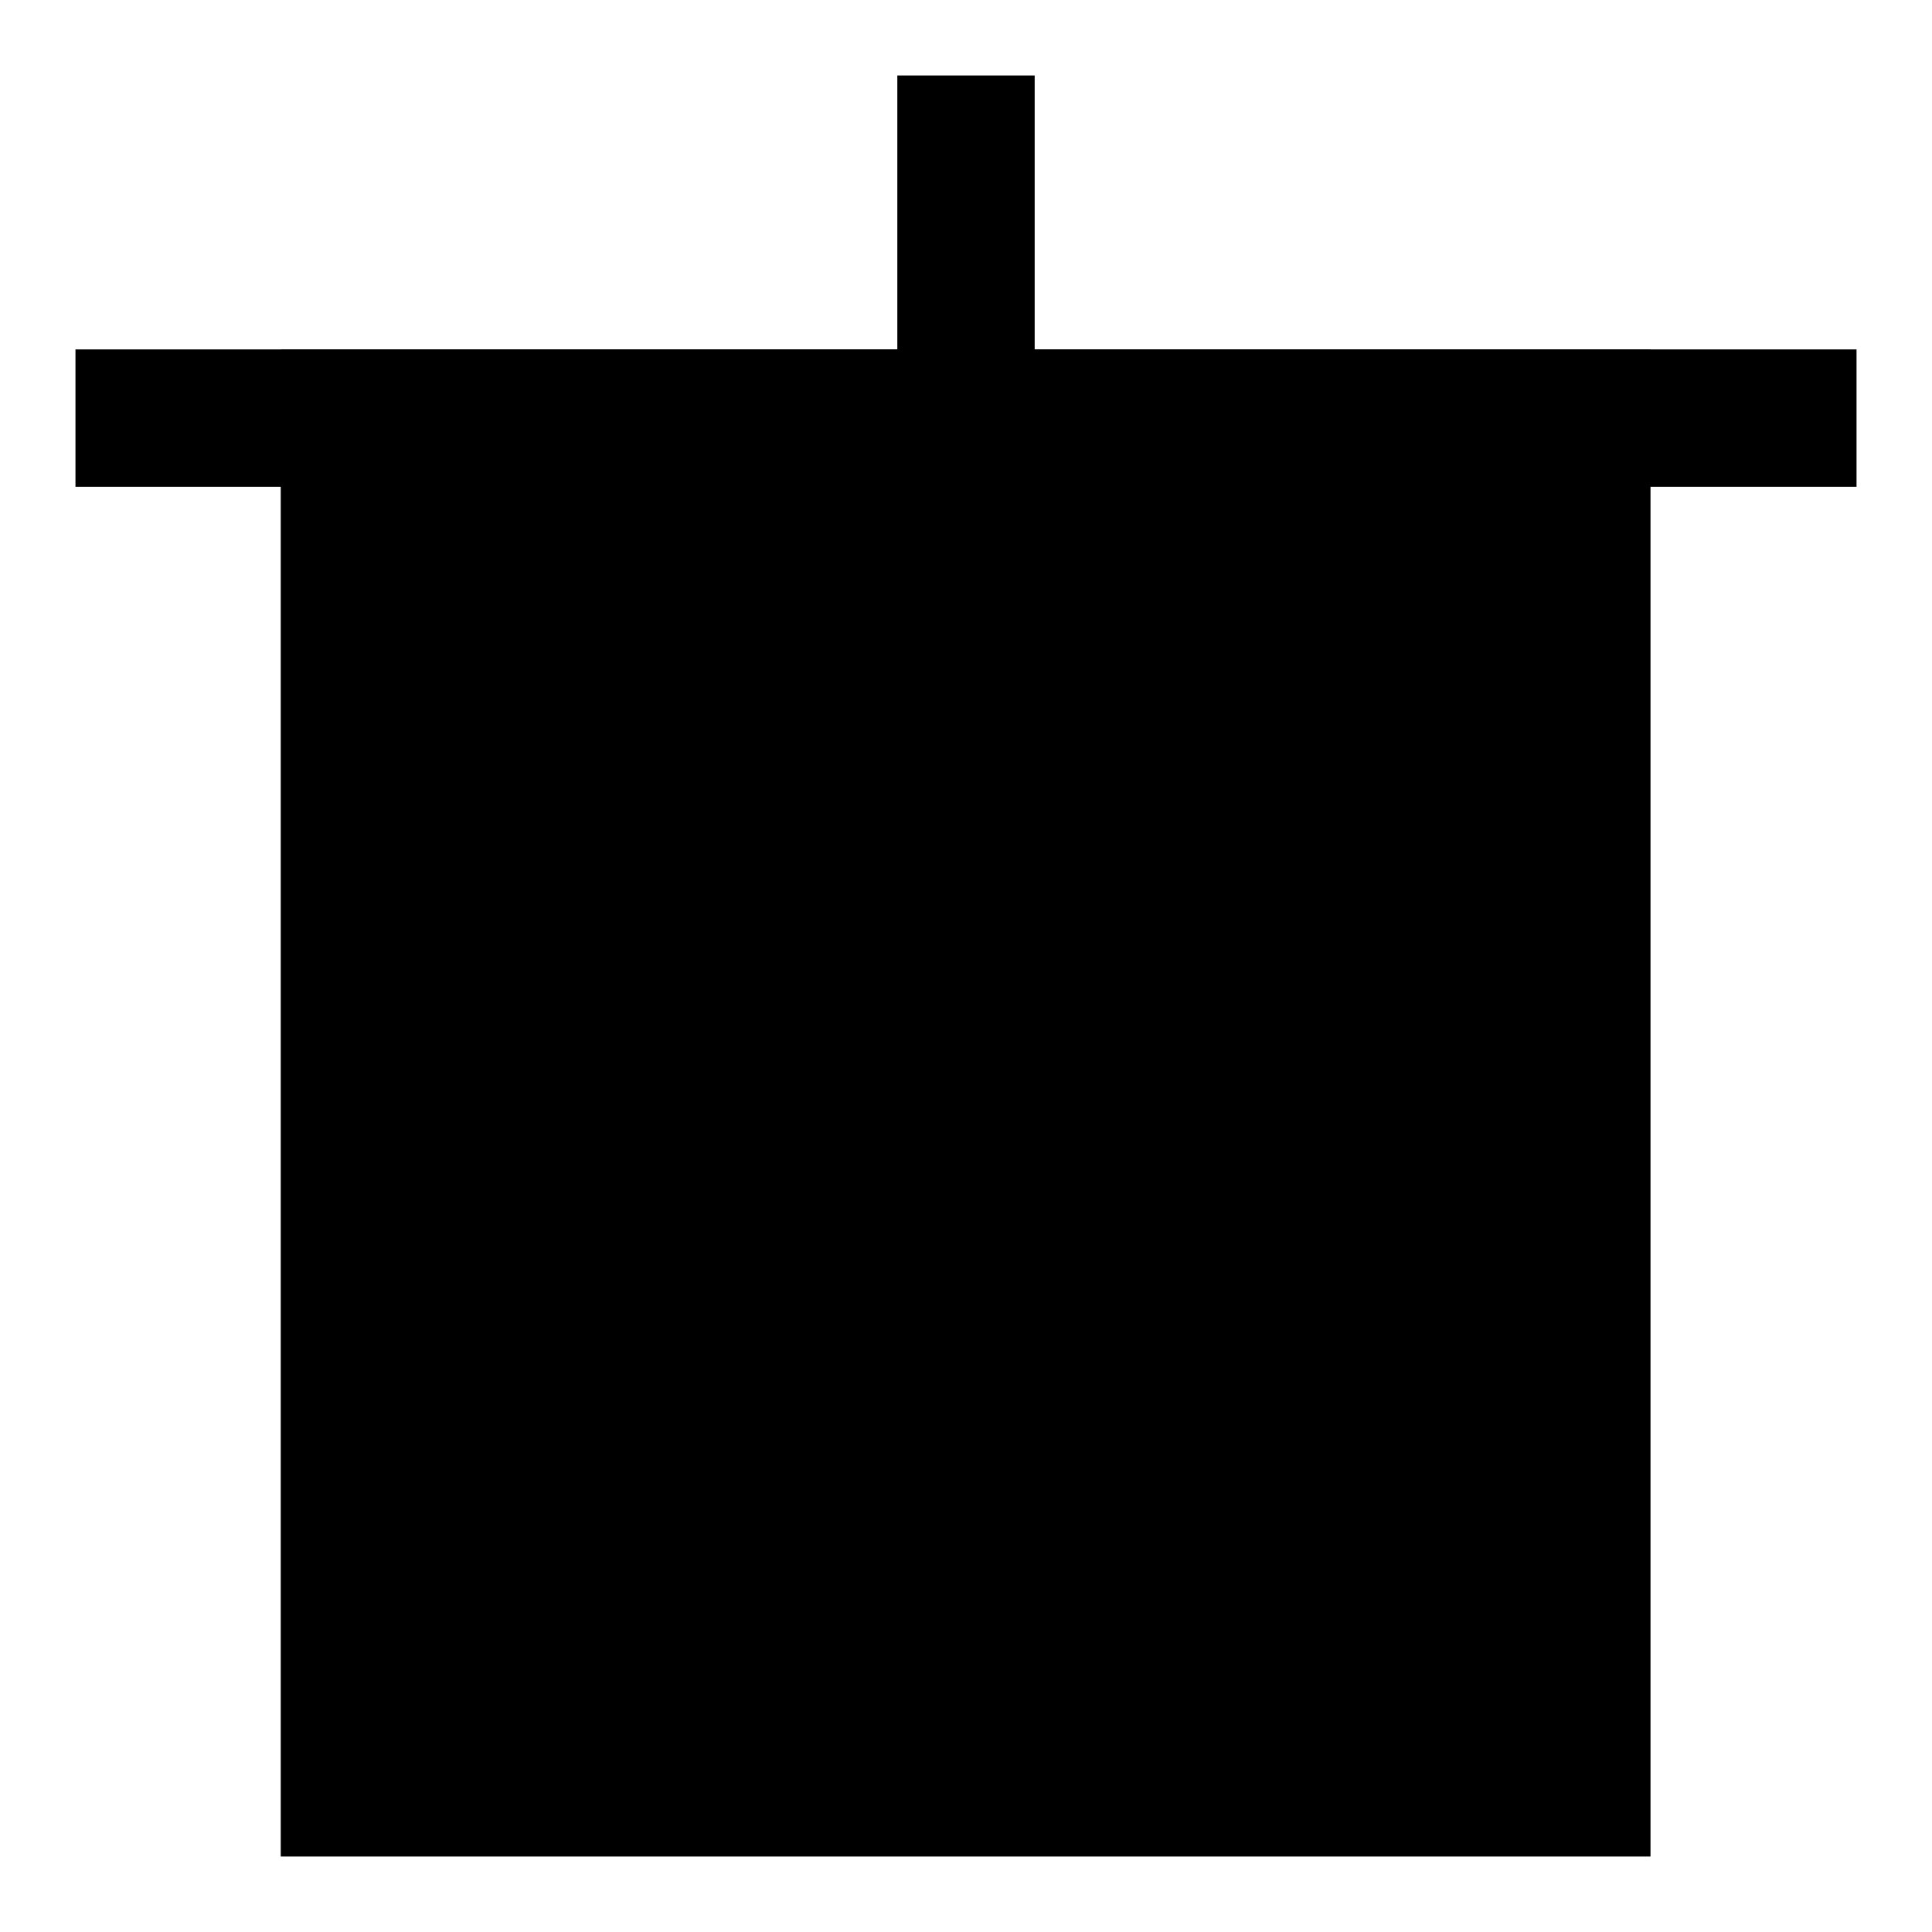
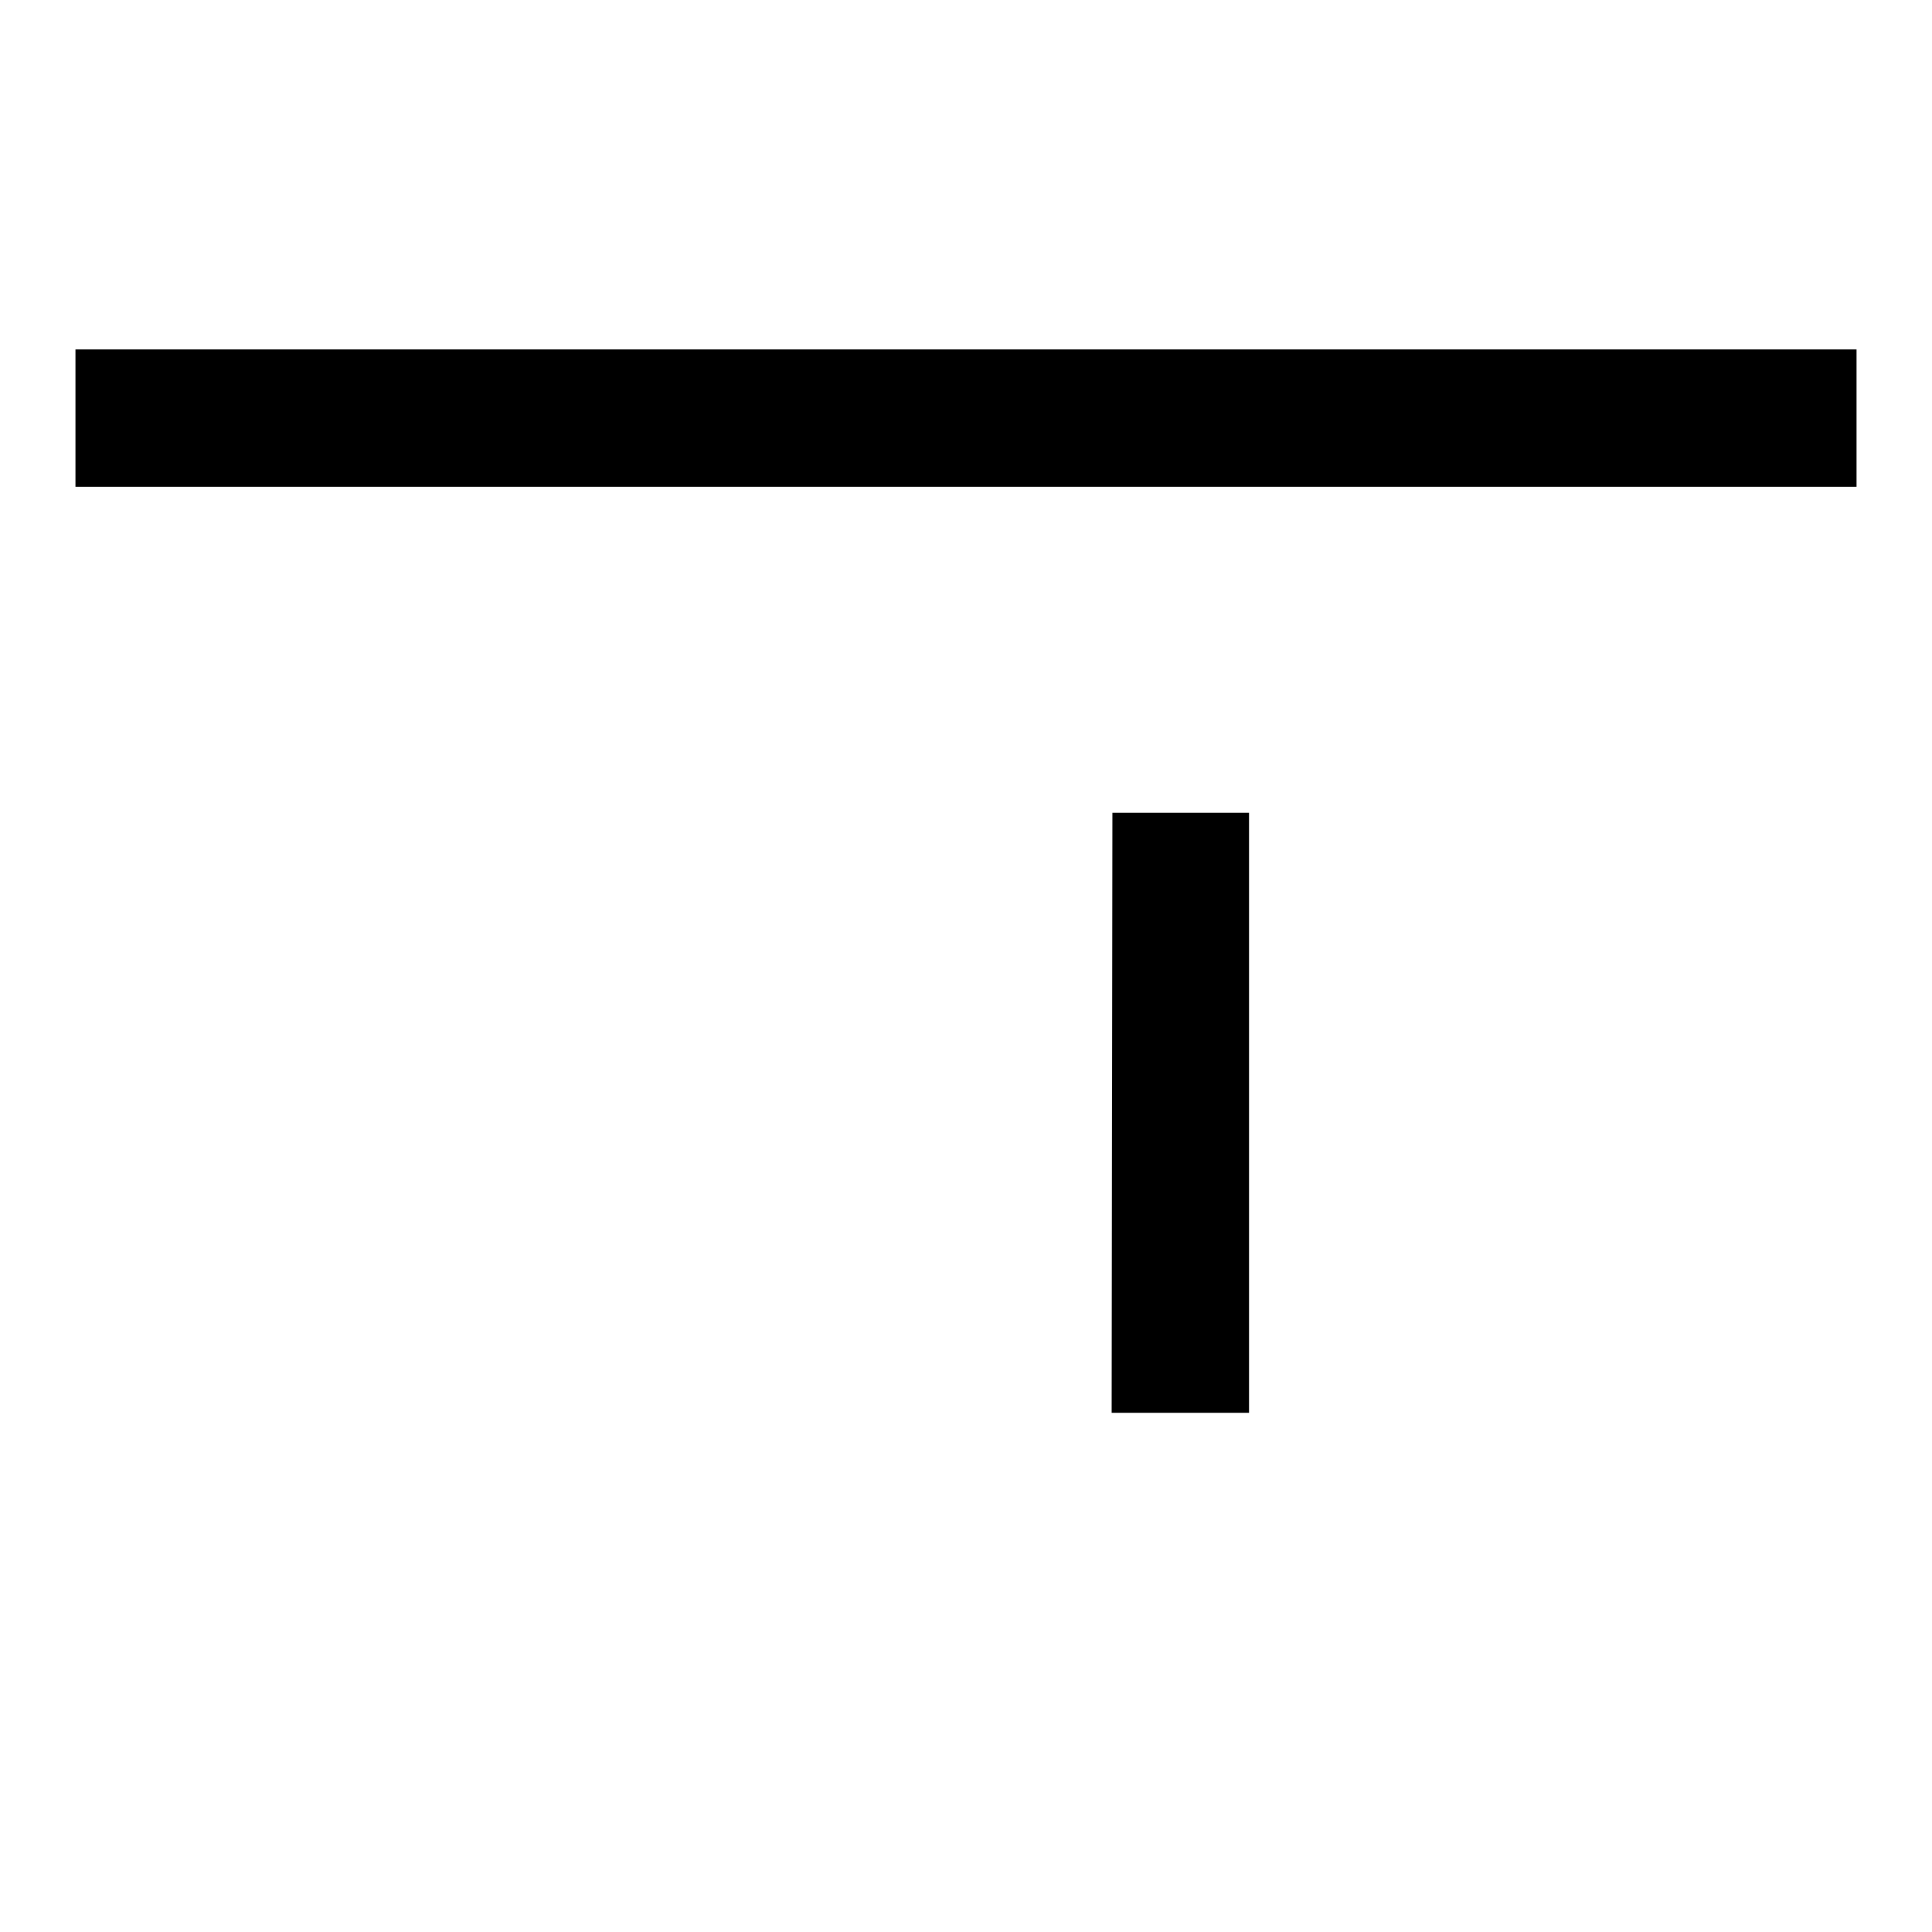
<svg xmlns="http://www.w3.org/2000/svg" version="1.1" x="0px" y="0px" viewBox="0 0 256 256" enable-background="new 0 0 256 256" xml:space="preserve">
  <g>
    <g>
-       <path fill="#000000" d="M37.2,46.3h181.5V246H37.2V46.3L37.2,46.3z" />
      <path fill="#000000" d="M10,46.3h236v18.2H10V46.3L10,46.3z" />
-       <path fill="#000000" d="M118.9,10h18.2v54.5h-18.2V10L118.9,10z" />
-       <path fill="#000000" d="M94.4,107.7h18.2v79.5H94.4V107.7z" />
      <path fill="#000000" d="M147.4,107.7h18.1v79.5h-18.2L147.4,107.7L147.4,107.7z" />
    </g>
  </g>
</svg>